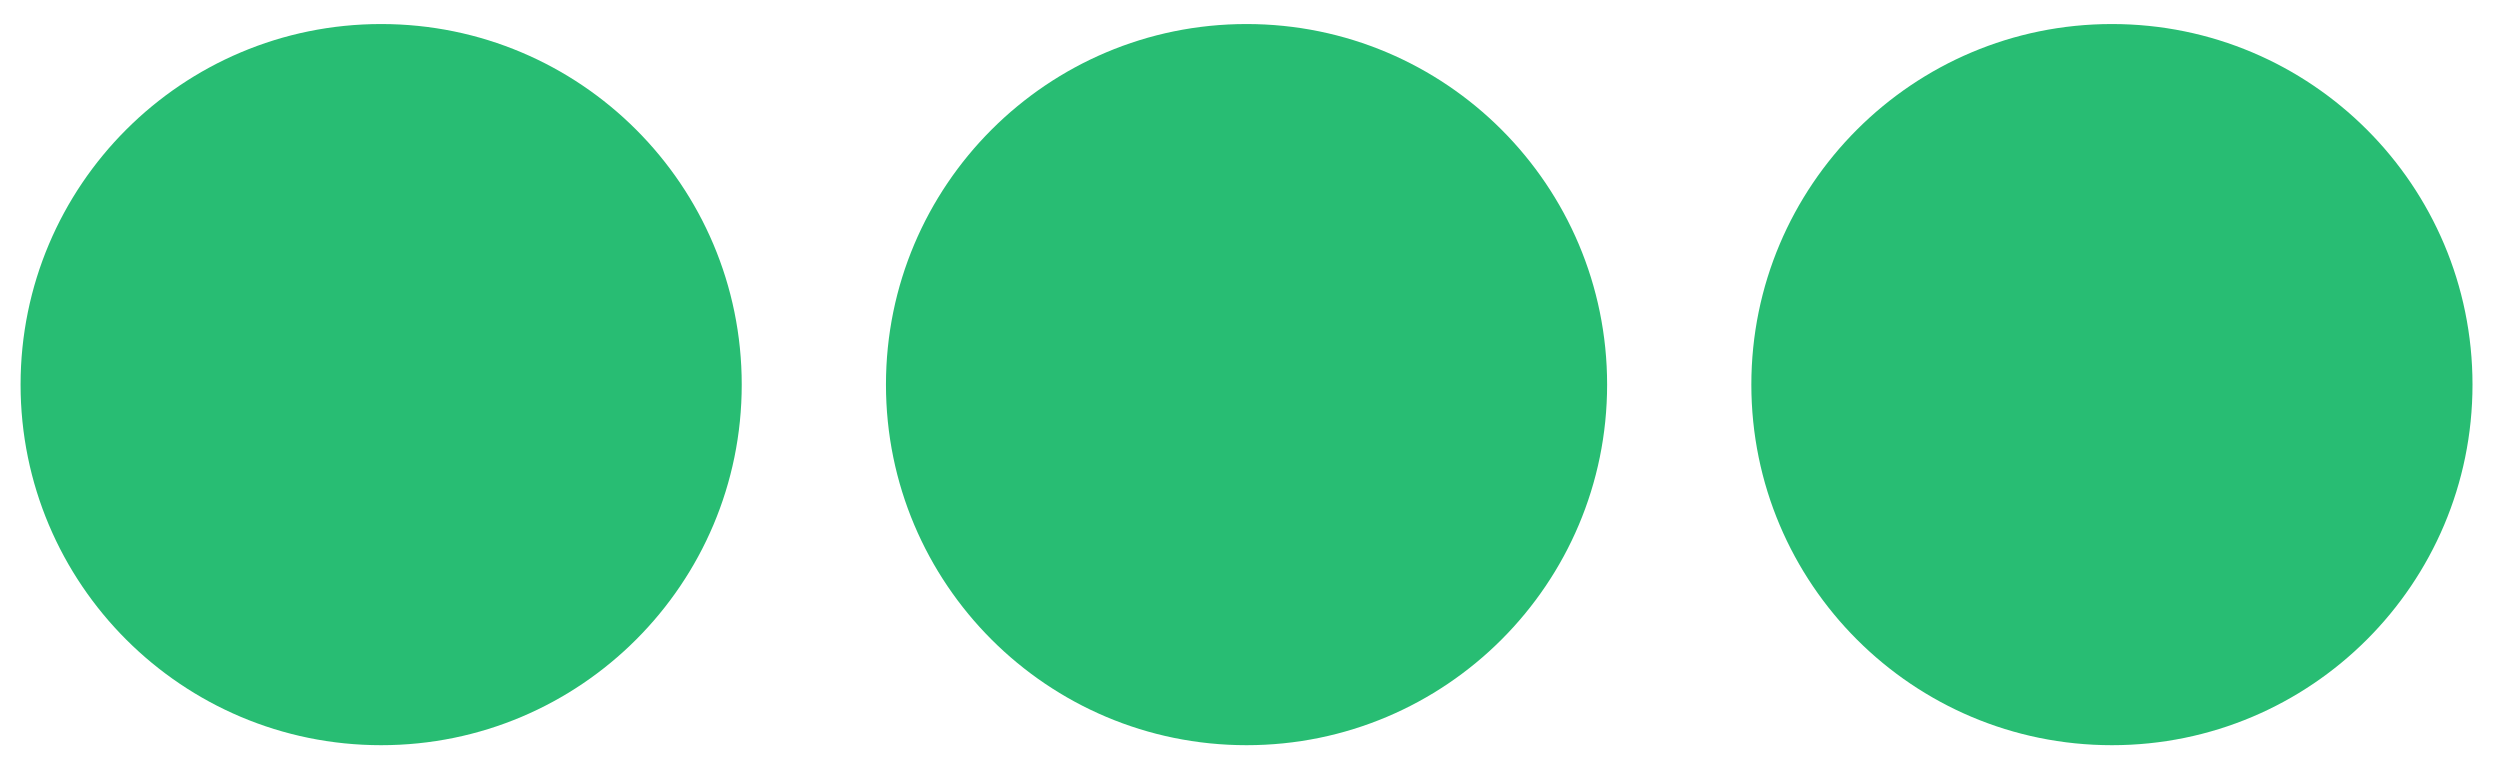
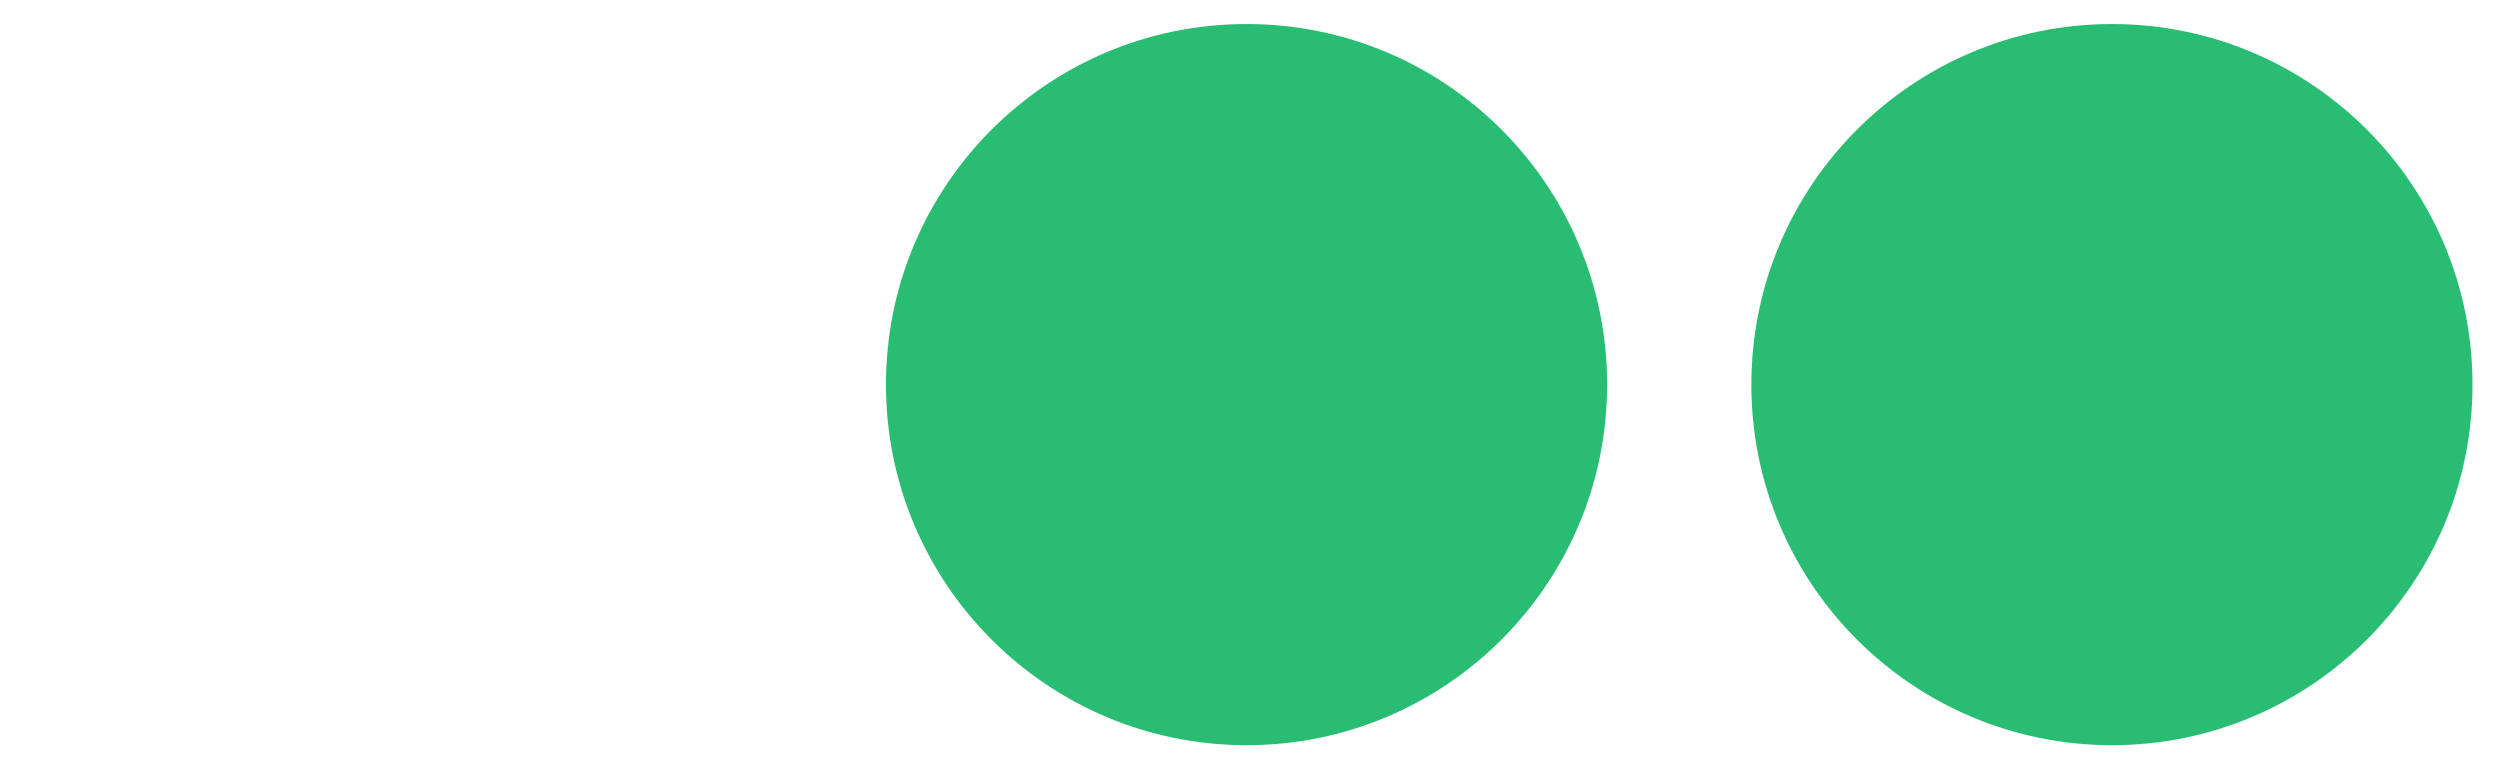
<svg xmlns="http://www.w3.org/2000/svg" width="52px" height="16px" viewBox="0 0 52 16" version="1.1">
  <title>marker-3</title>
  <g id="Servers" stroke="none" stroke-width="1" fill="none" fill-rule="evenodd">
    <g id="Server-for-DataBase" transform="translate(-700, -3712)" fill="#28BD73">
      <g id="Group" transform="translate(335.998, 3390)">
        <g id="marker-3" transform="translate(364.43, 322.5)">
          <circle id="Oval" cx="25.5" cy="7.5" r="7.5" />
          <circle id="Oval" cx="43.5" cy="7.5" r="7.5" />
-           <circle id="Oval" cx="7.5" cy="7.5" r="7.5" />
        </g>
      </g>
    </g>
  </g>
</svg>